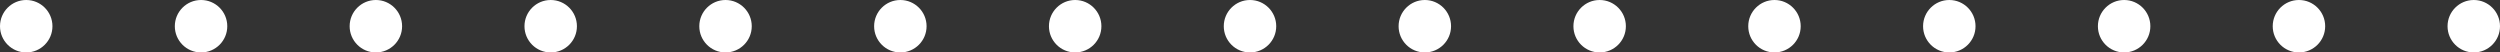
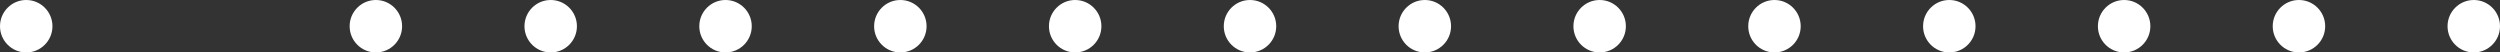
<svg xmlns="http://www.w3.org/2000/svg" width="286" height="6" viewBox="0 0 286 6">
  <rect x="0" y="0" width="286" height="6" fill="#333333" stroke="none" />
  <g id="Group_2615" data-name="Group 2615" transform="translate(-14 -454)">
    <g id="Group_2575" data-name="Group 2575" transform="translate(704 -127) rotate(90)">
      <circle id="Ellipse_32" data-name="Ellipse 32" cx="3" cy="3" r="3" transform="translate(581 484)" fill="#fff" />
      <circle id="Ellipse_33" data-name="Ellipse 33" cx="3" cy="3" r="3" transform="translate(581 464)" fill="#fff" />
      <circle id="Ellipse_34" data-name="Ellipse 34" cx="3" cy="3" r="3" transform="translate(581 444)" fill="#fff" />
      <circle id="Ellipse_35" data-name="Ellipse 35" cx="3" cy="3" r="3" transform="translate(581 424)" fill="#fff" />
      <circle id="Ellipse_36" data-name="Ellipse 36" cx="3" cy="3" r="3" transform="translate(581 404)" fill="#fff" />
    </g>
    <g id="Group_2576" data-name="Group 2576" transform="translate(604 -127) rotate(90)">
      <circle id="Ellipse_32-2" data-name="Ellipse 32" cx="3" cy="3" r="3" transform="translate(581 484)" fill="#fff" />
      <circle id="Ellipse_33-2" data-name="Ellipse 33" cx="3" cy="3" r="3" transform="translate(581 464)" fill="#fff" />
      <circle id="Ellipse_34-2" data-name="Ellipse 34" cx="3" cy="3" r="3" transform="translate(581 444)" fill="#fff" />
      <circle id="Ellipse_35-2" data-name="Ellipse 35" cx="3" cy="3" r="3" transform="translate(581 424)" fill="#fff" />
      <circle id="Ellipse_36-2" data-name="Ellipse 36" cx="3" cy="3" r="3" transform="translate(581 404)" fill="#fff" />
    </g>
    <g id="Group_2577" data-name="Group 2577" transform="translate(504 -127) rotate(90)">
      <circle id="Ellipse_32-3" data-name="Ellipse 32" cx="3" cy="3" r="3" transform="translate(581 484)" fill="#fff" />
-       <circle id="Ellipse_33-3" data-name="Ellipse 33" cx="3" cy="3" r="3" transform="translate(581 464)" fill="#fff" />
      <circle id="Ellipse_34-3" data-name="Ellipse 34" cx="3" cy="3" r="3" transform="translate(581 444)" fill="#fff" />
      <circle id="Ellipse_35-3" data-name="Ellipse 35" cx="3" cy="3" r="3" transform="translate(581 424)" fill="#fff" />
      <circle id="Ellipse_36-3" data-name="Ellipse 36" cx="3" cy="3" r="3" transform="translate(581 404)" fill="#fff" />
    </g>
  </g>
</svg>